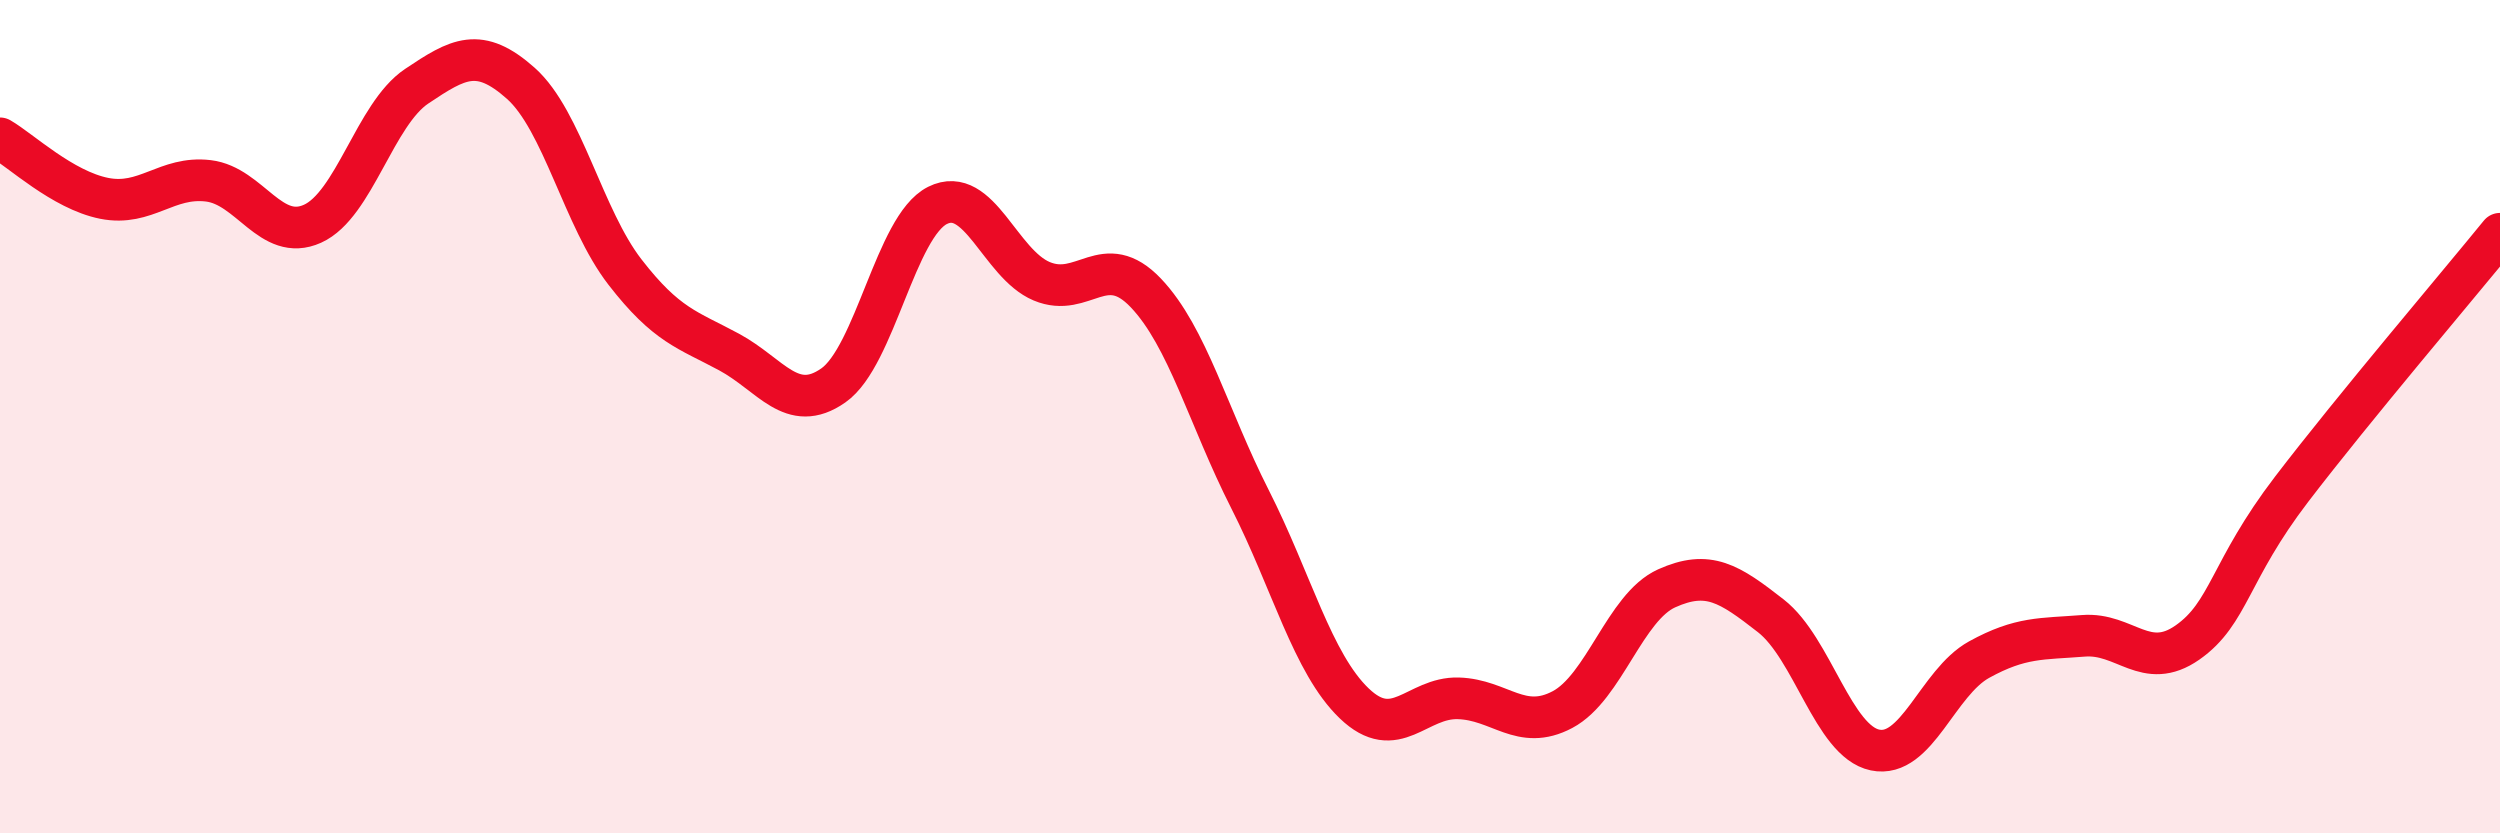
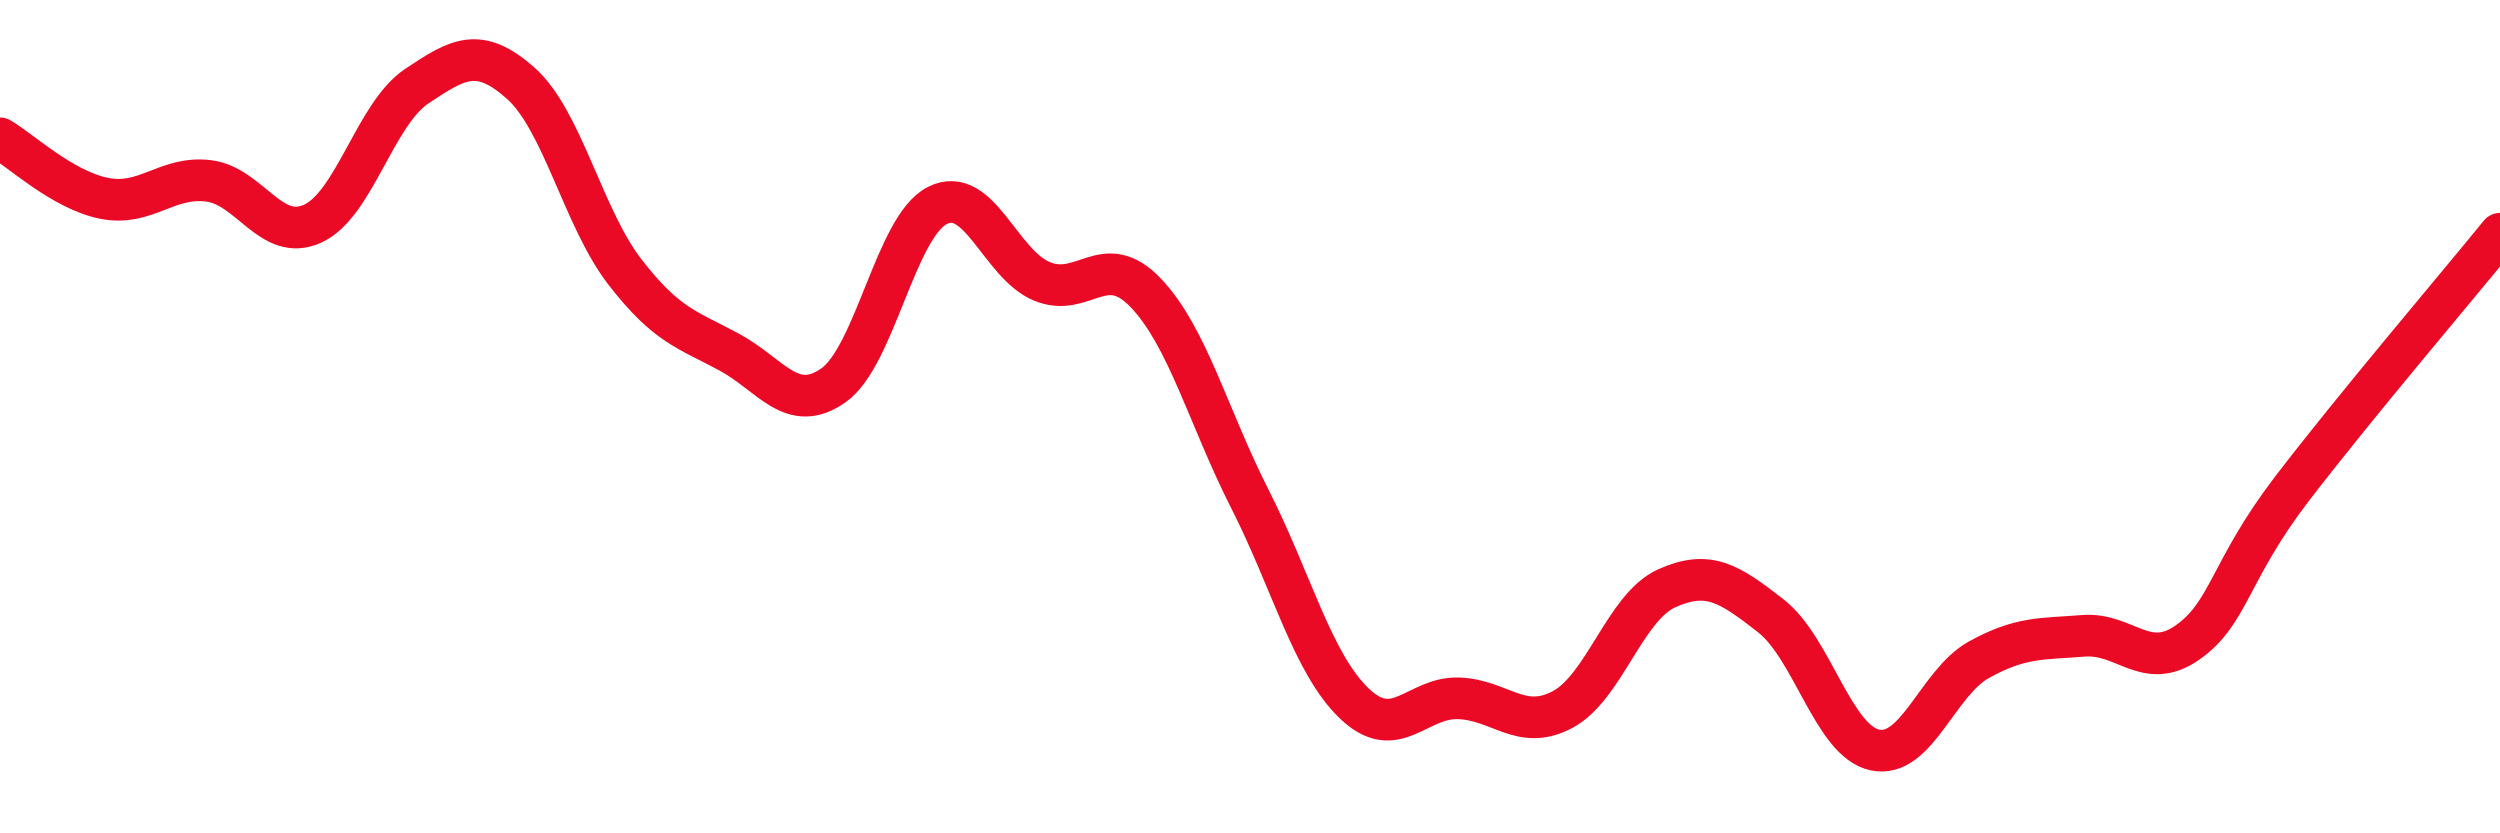
<svg xmlns="http://www.w3.org/2000/svg" width="60" height="20" viewBox="0 0 60 20">
-   <path d="M 0,3.32 C 0.5,3.61 1.5,4.56 2.5,4.76 C 3.5,4.96 4,4.22 5,4.34 C 6,4.46 6.5,5.82 7.5,5.37 C 8.5,4.92 9,2.74 10,2.07 C 11,1.4 11.5,1.11 12.5,2 C 13.5,2.89 14,5.24 15,6.53 C 16,7.82 16.5,7.91 17.5,8.45 C 18.5,8.99 19,9.95 20,9.25 C 21,8.55 21.5,5.43 22.5,4.93 C 23.5,4.43 24,6.33 25,6.75 C 26,7.17 26.5,5.98 27.5,7.03 C 28.5,8.08 29,10.01 30,11.98 C 31,13.95 31.5,15.92 32.5,16.88 C 33.5,17.84 34,16.73 35,16.76 C 36,16.79 36.5,17.56 37.5,17.03 C 38.5,16.5 39,14.57 40,14.12 C 41,13.67 41.5,14 42.5,14.78 C 43.5,15.56 44,17.79 45,18 C 46,18.21 46.5,16.38 47.5,15.83 C 48.5,15.28 49,15.34 50,15.26 C 51,15.18 51.5,16.12 52.5,15.42 C 53.5,14.72 53.5,13.7 55,11.74 C 56.5,9.78 59,6.84 60,5.61L60 20L0 20Z" fill="#EB0A25" opacity="0.1" stroke-linecap="round" stroke-linejoin="round" />
  <path d="M 0,3.32 C 0.5,3.61 1.5,4.56 2.5,4.76 C 3.5,4.96 4,4.22 5,4.34 C 6,4.46 6.5,5.82 7.5,5.37 C 8.5,4.92 9,2.74 10,2.07 C 11,1.4 11.5,1.11 12.5,2 C 13.5,2.89 14,5.24 15,6.53 C 16,7.82 16.5,7.91 17.5,8.45 C 18.5,8.99 19,9.95 20,9.25 C 21,8.55 21.5,5.43 22.5,4.93 C 23.5,4.43 24,6.33 25,6.75 C 26,7.17 26.5,5.98 27.5,7.03 C 28.5,8.08 29,10.01 30,11.98 C 31,13.95 31.5,15.92 32.5,16.88 C 33.5,17.84 34,16.73 35,16.76 C 36,16.79 36.5,17.56 37.5,17.03 C 38.5,16.5 39,14.57 40,14.12 C 41,13.67 41.5,14 42.5,14.78 C 43.5,15.56 44,17.79 45,18 C 46,18.21 46.5,16.38 47.5,15.83 C 48.5,15.28 49,15.34 50,15.26 C 51,15.18 51.5,16.12 52.5,15.42 C 53.5,14.72 53.5,13.7 55,11.74 C 56.5,9.78 59,6.84 60,5.61" stroke="#EB0A25" stroke-width="1" fill="none" stroke-linecap="round" stroke-linejoin="round" />
</svg>